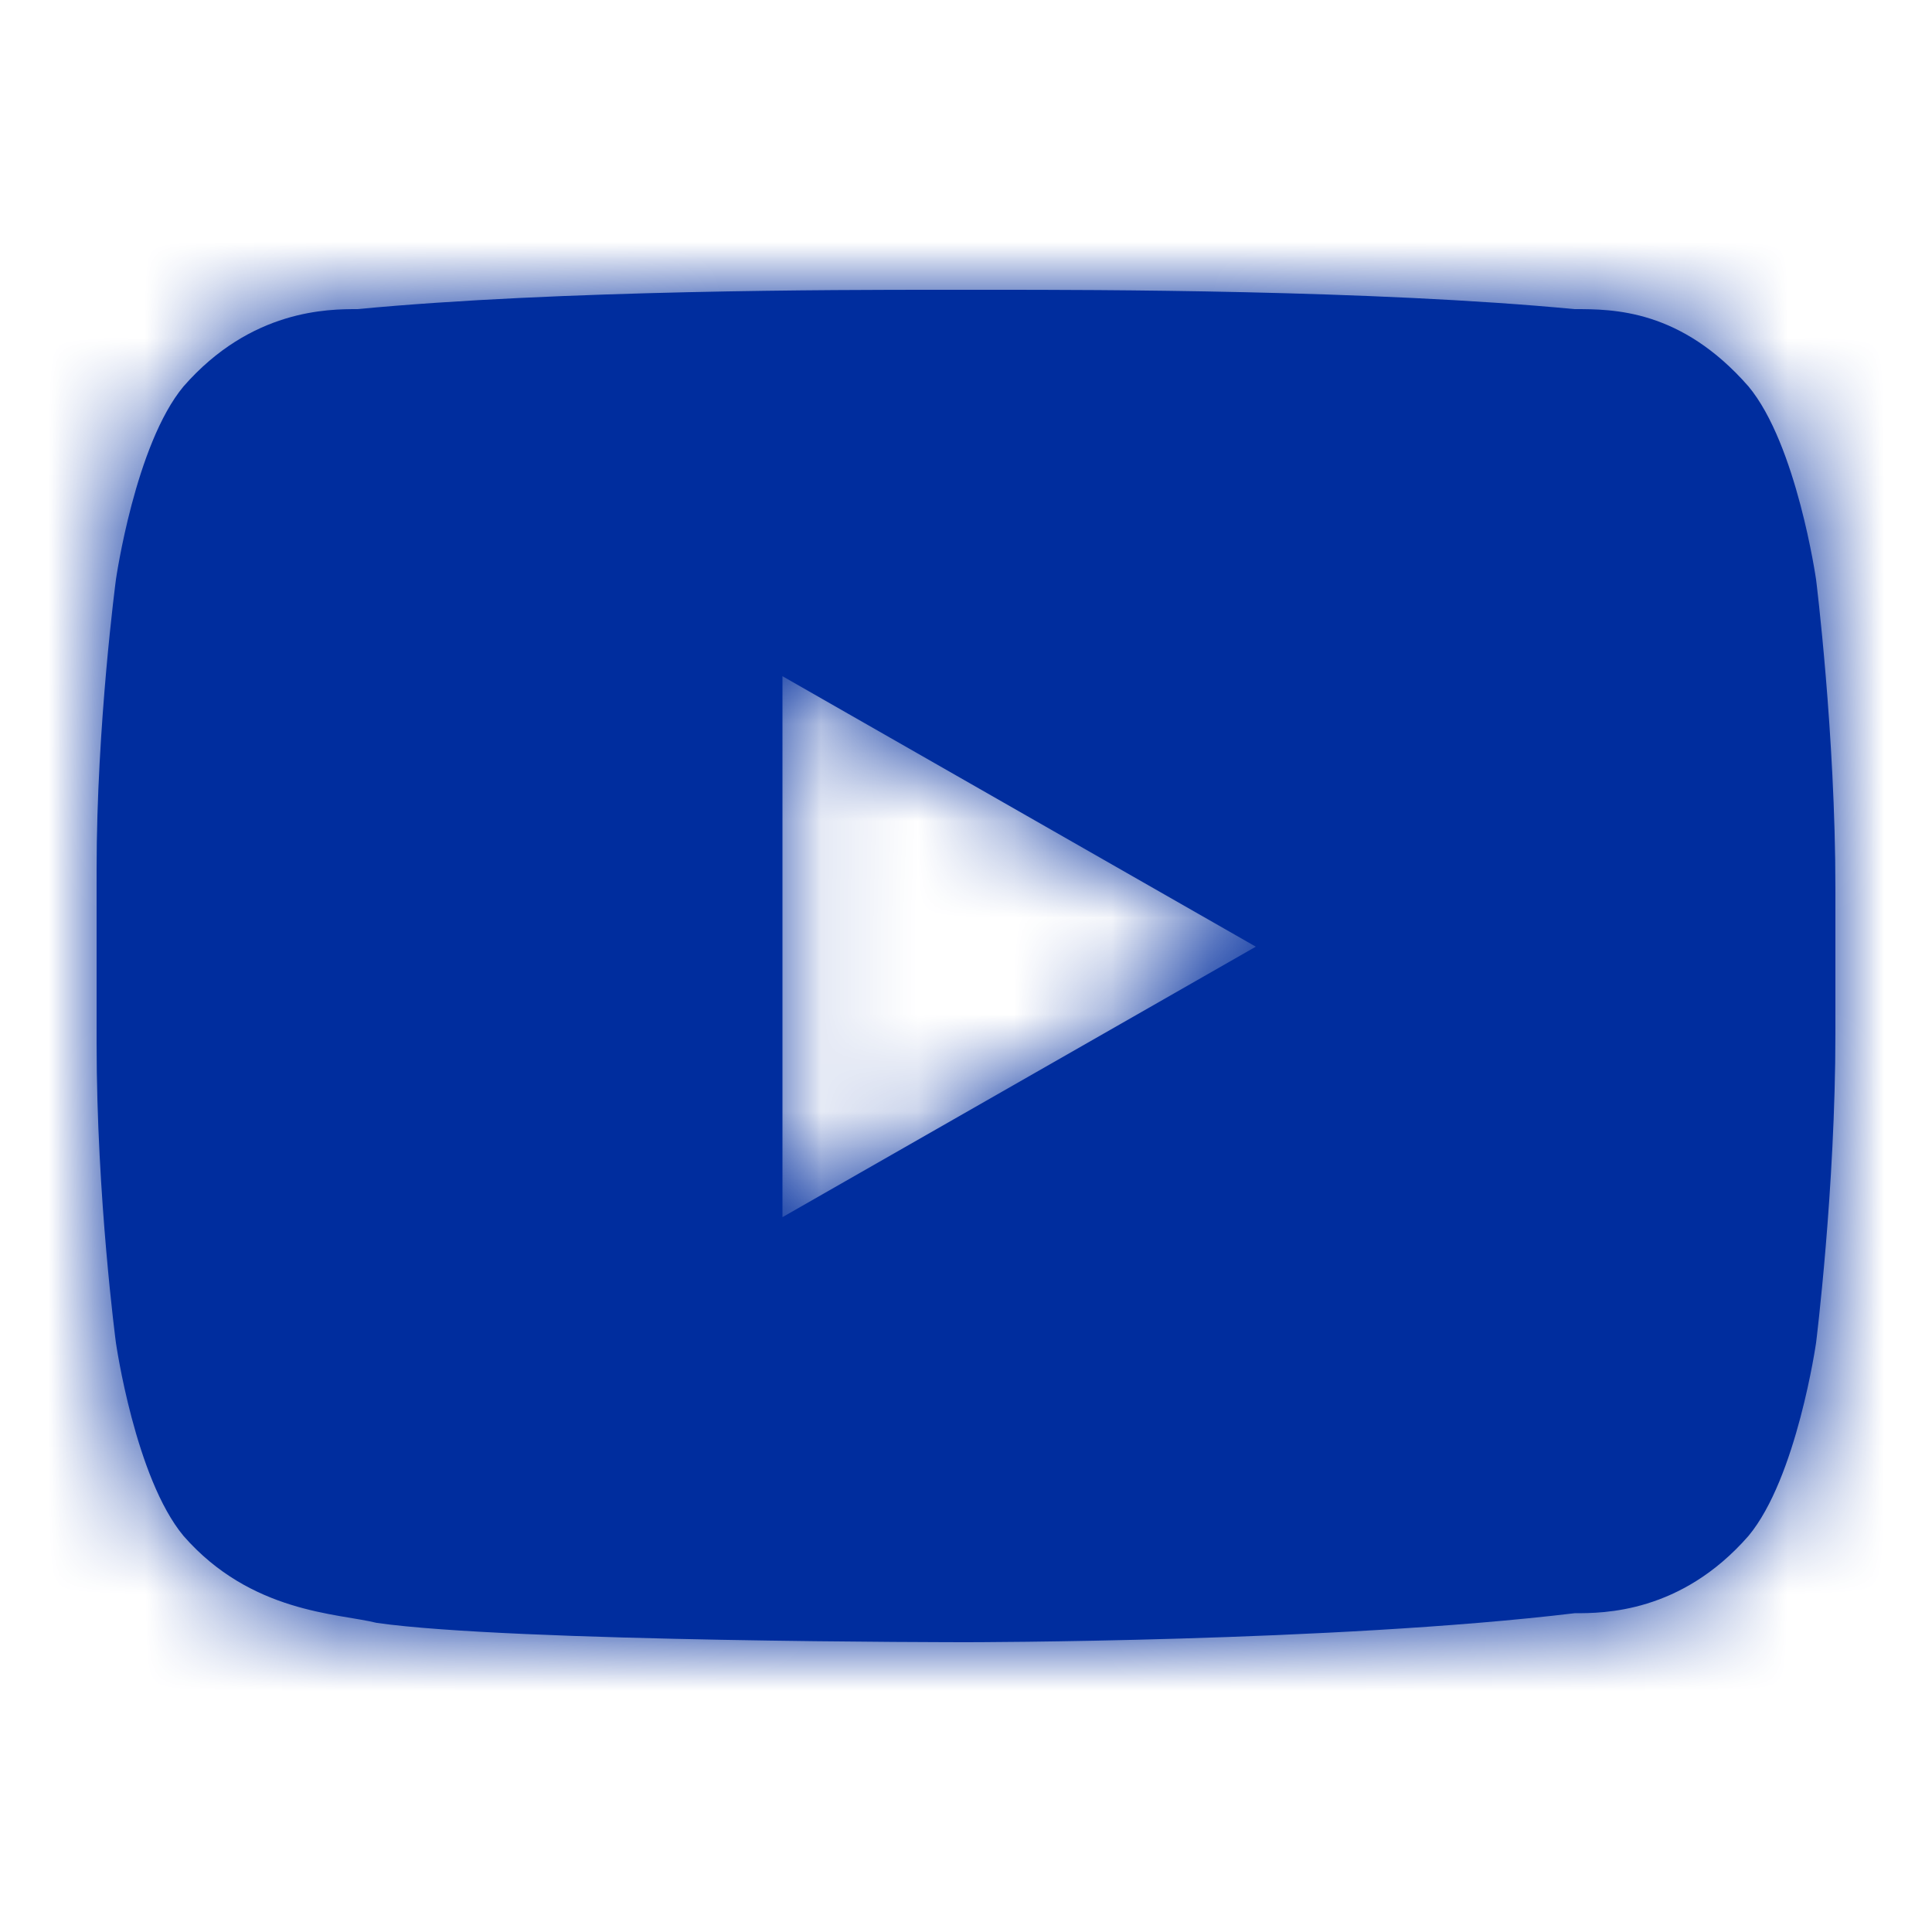
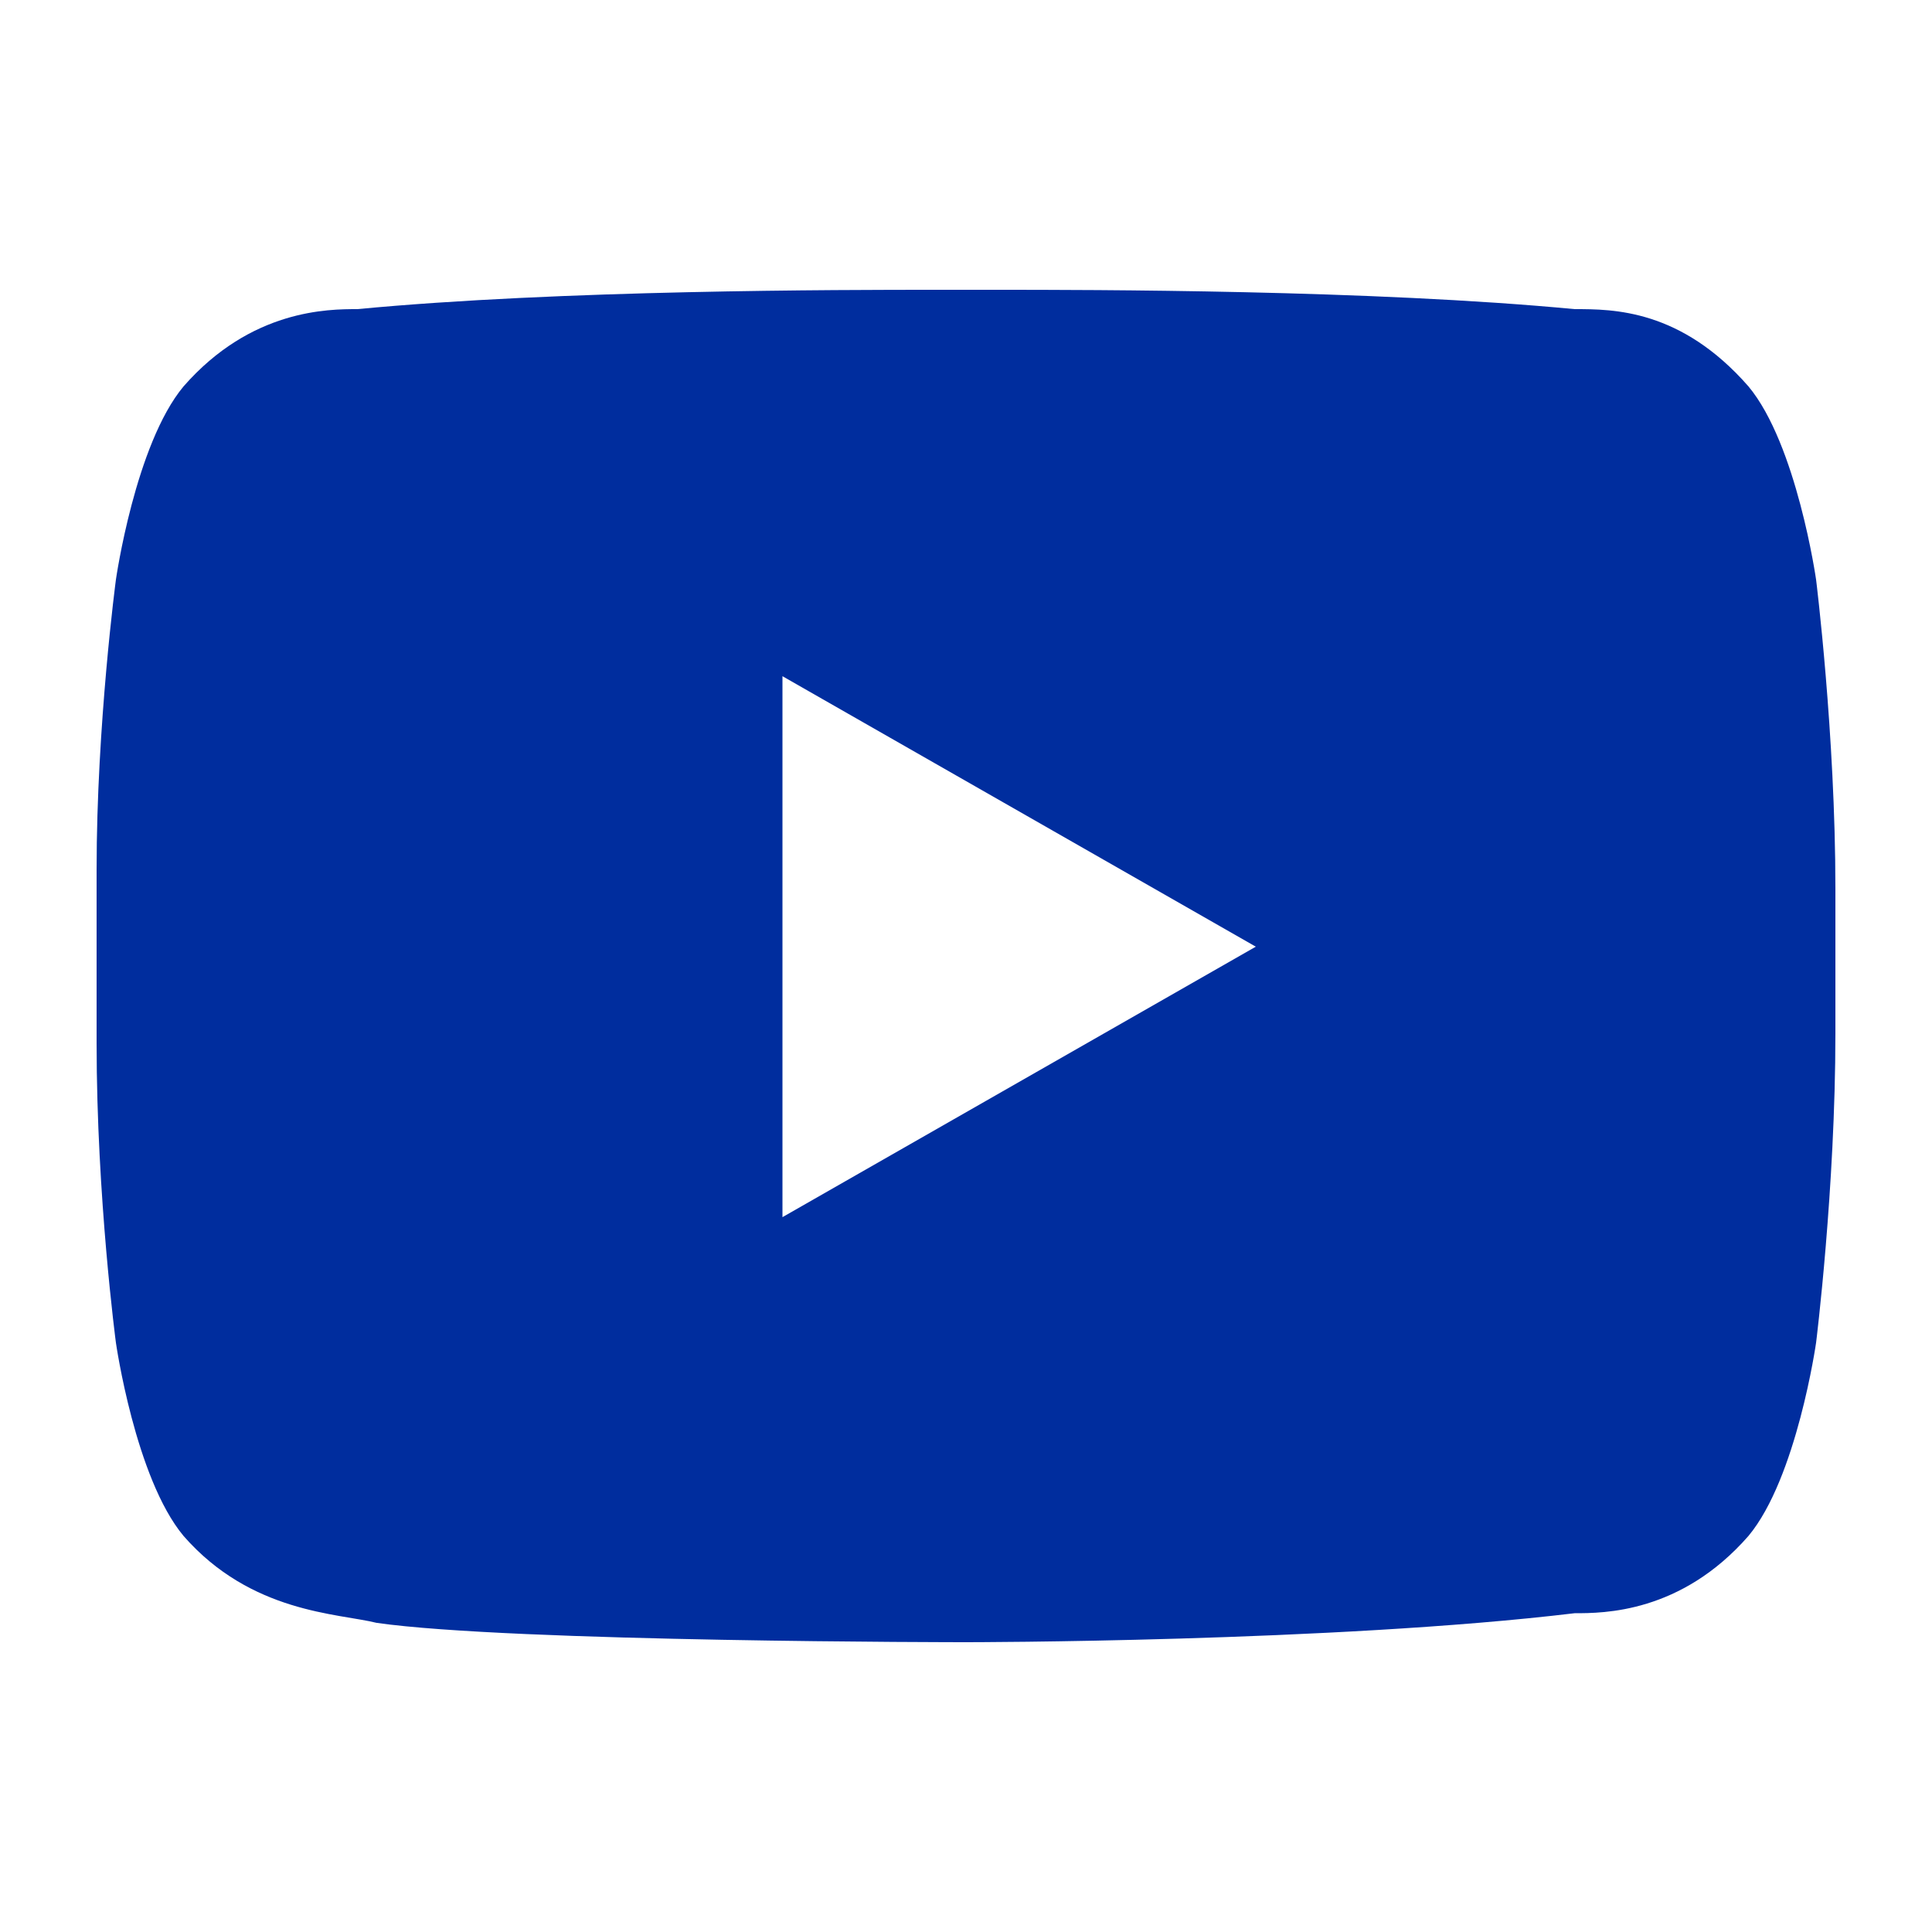
<svg xmlns="http://www.w3.org/2000/svg" version="1.1" id="Layer_1" x="0px" y="0px" viewBox="0 0 20 20" style="enable-background:new 0 0 20 20;" xml:space="preserve">
  <style type="text/css">
	.st0{fill-rule:evenodd;clip-rule:evenodd;fill:#002D9E;}
	.st1{filter:url(#Adobe_OpacityMaskFilter);}
	.st2{fill-rule:evenodd;clip-rule:evenodd;fill:#FFFFFF;}
	.st3{mask:url(#mask-2_00000000219914326390407340000001022918687572269956_);fill-rule:evenodd;clip-rule:evenodd;fill:#002D9E;}
</style>
  <g id="Youtube">
    <g id="Rectangle-Copy-4" transform="translate(1, 3)">
      <g>
        <g id="Mask">
          <path id="path-1_00000085950263049972590900000001865183701741739946_" class="st0" d="M9.3,0c1,0,3.9,0,6,0.2      c0.4,0,1.1,0,1.8,0.8c0.5,0.6,0.7,2,0.7,2S18,4.6,18,6.2l0,0v1.5c0,1.6-0.2,3.2-0.2,3.2s-0.2,1.4-0.7,2      c-0.7,0.8-1.5,0.8-1.8,0.8C12.8,14,9,14,9,14s-4.7,0-6.1-0.2c-0.4-0.1-1.3-0.1-2-0.9c-0.5-0.6-0.7-2-0.7-2S0,9.4,0,7.8L0,6      c0-1.5,0.2-3,0.2-3s0.2-1.4,0.7-2c0.7-0.8,1.5-0.8,1.8-0.8C4.8,0,7.7,0,8.7,0H9.3z M7.1,4l0,5.6L12,6.8L7.1,4z" />
        </g>
        <defs>
          <filter id="Adobe_OpacityMaskFilter" filterUnits="userSpaceOnUse" x="-1" y="-3" width="20" height="20">
            <feColorMatrix type="matrix" values="1 0 0 0 0  0 1 0 0 0  0 0 1 0 0  0 0 0 1 0" />
          </filter>
        </defs>
        <mask maskUnits="userSpaceOnUse" x="-1" y="-3" width="20" height="20" id="mask-2_00000000219914326390407340000001022918687572269956_">
          <g class="st1">
            <path id="path-1_00000088839034467163285780000017985873728787831185_" class="st2" d="M9.3,0c1,0,3.9,0,6,0.2       c0.4,0,1.1,0,1.8,0.8c0.5,0.6,0.7,2,0.7,2S18,4.6,18,6.2l0,0v1.5c0,1.6-0.2,3.2-0.2,3.2s-0.2,1.4-0.7,2       c-0.7,0.8-1.5,0.8-1.8,0.8C12.8,14,9,14,9,14s-4.7,0-6.1-0.2c-0.4-0.1-1.3-0.1-2-0.9c-0.5-0.6-0.7-2-0.7-2S0,9.4,0,7.8L0,6       c0-1.5,0.2-3,0.2-3s0.2-1.4,0.7-2c0.7-0.8,1.5-0.8,1.8-0.8C4.8,0,7.7,0,8.7,0H9.3z M7.1,4l0,5.6L12,6.8L7.1,4z" />
          </g>
        </mask>
-         <rect x="-1" y="-3" class="st3" width="20" height="20" />
      </g>
    </g>
  </g>
</svg>